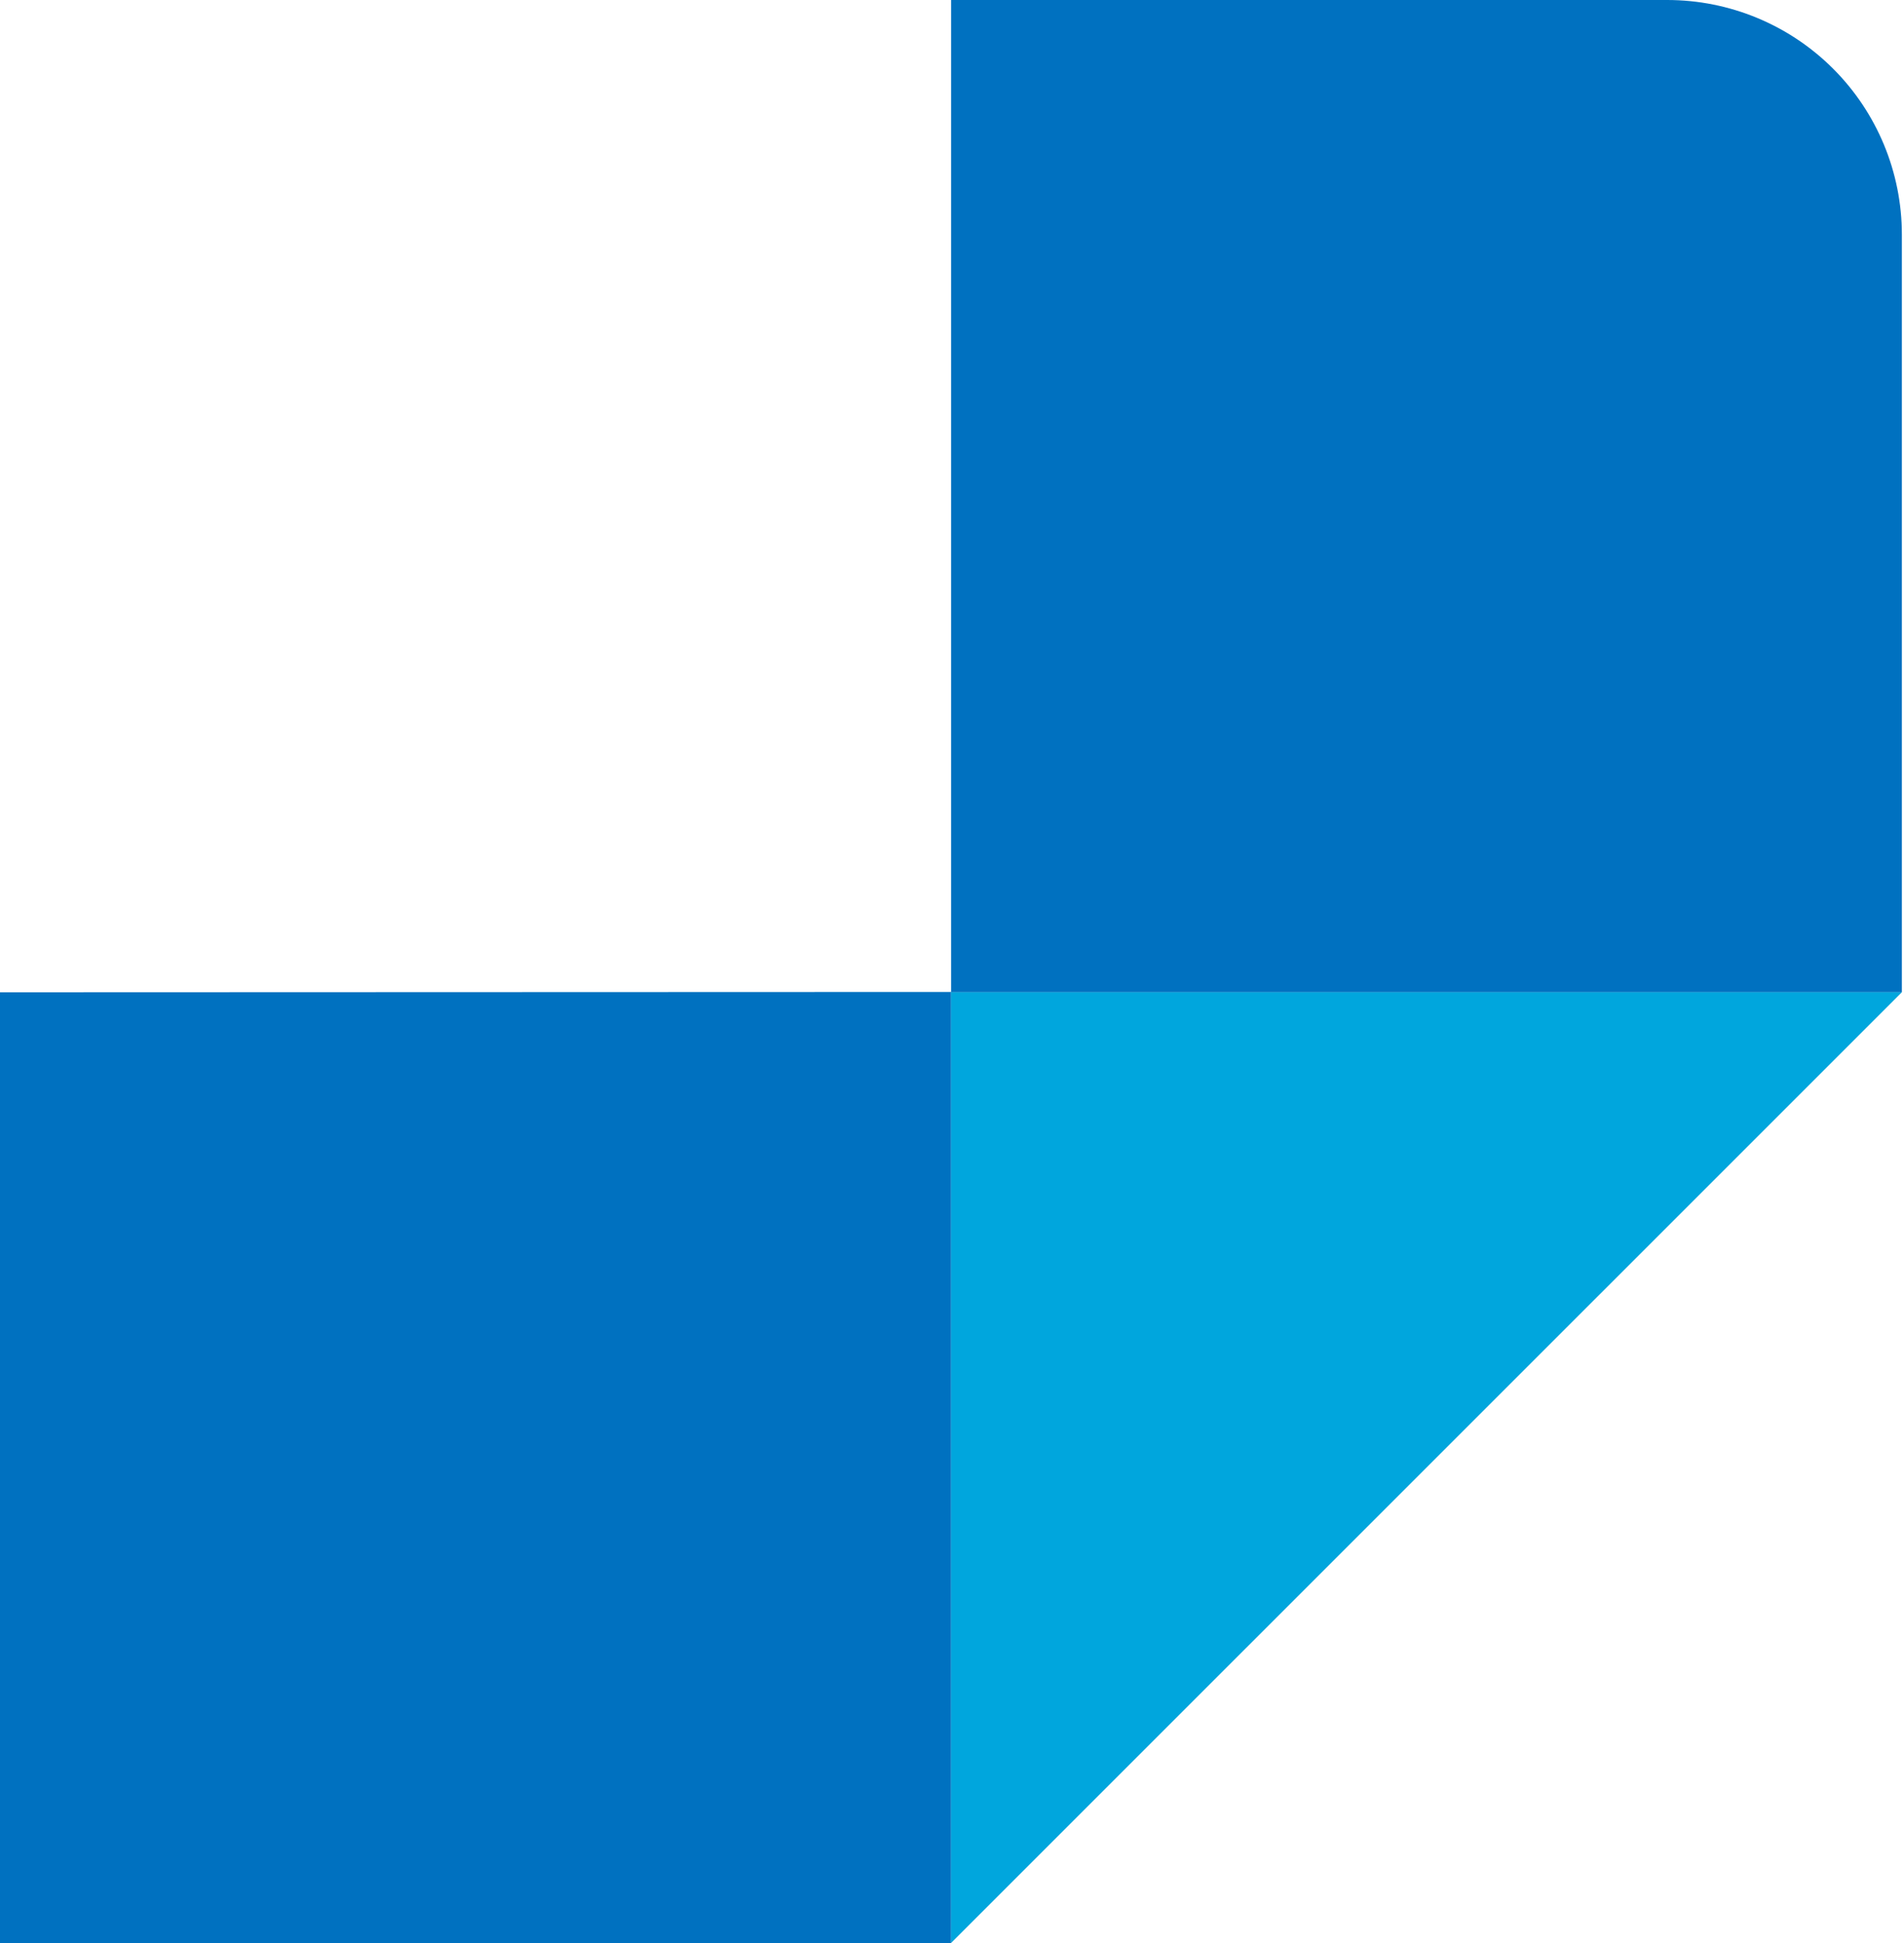
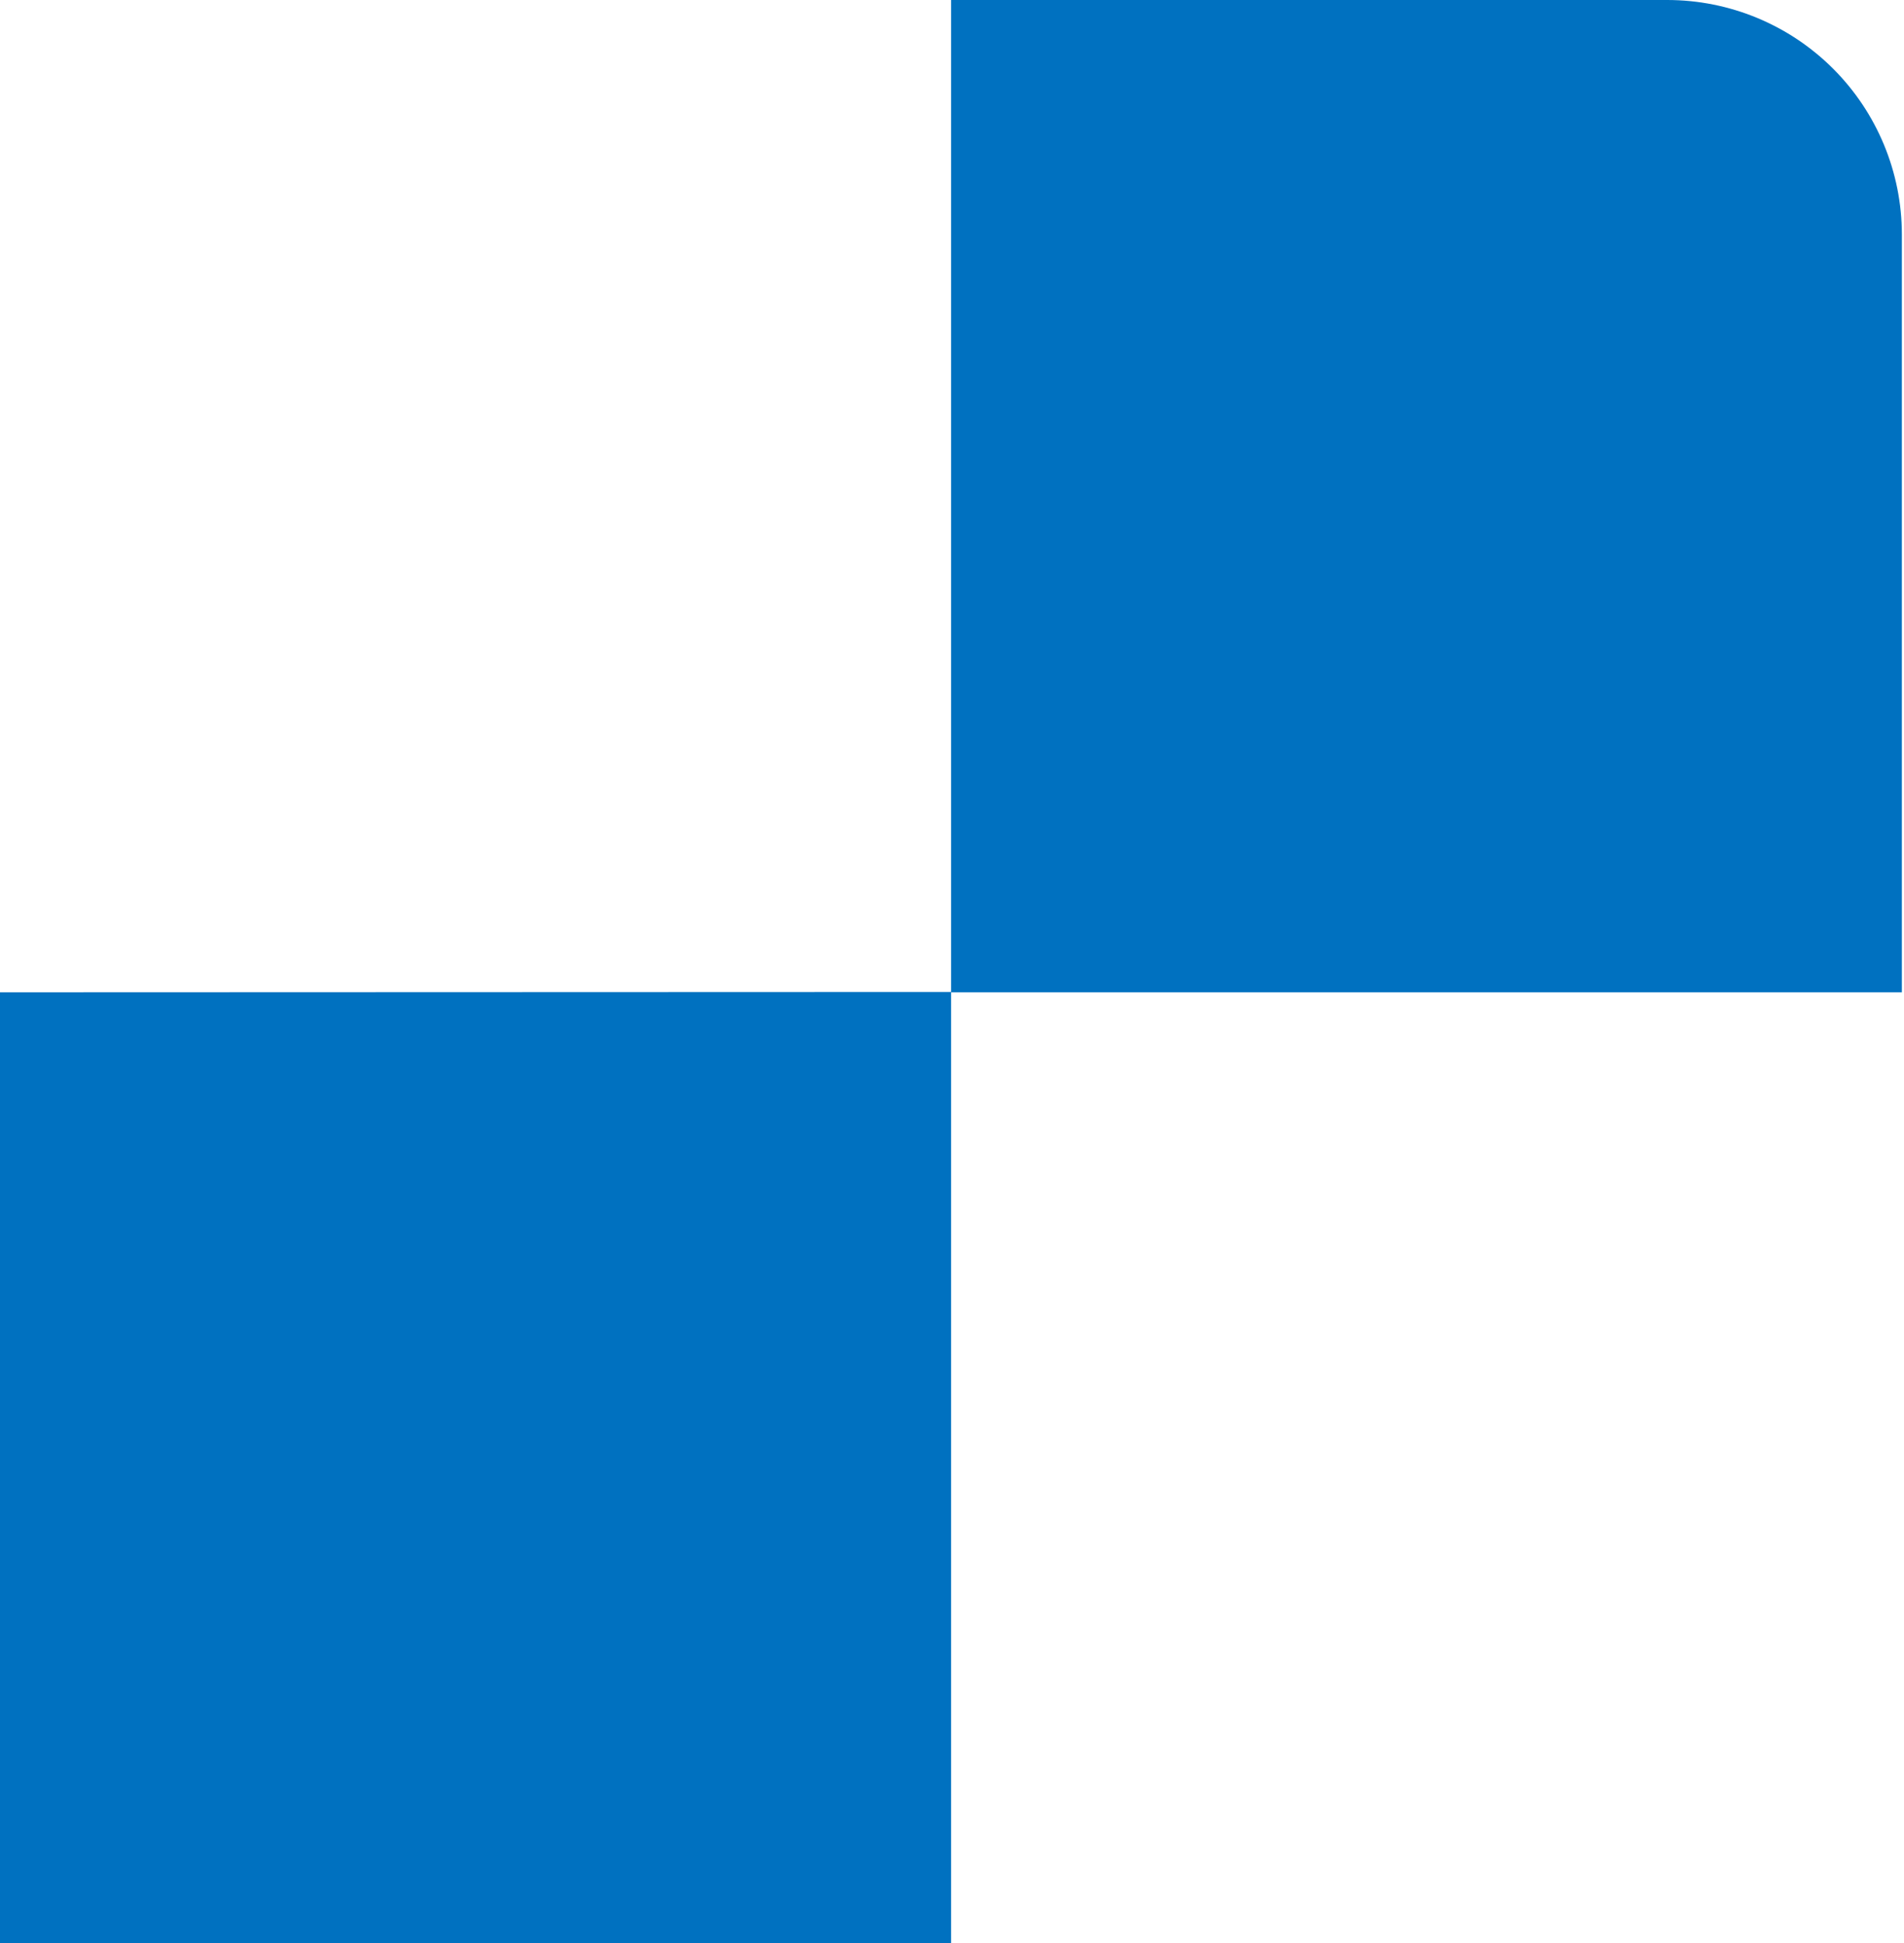
<svg xmlns="http://www.w3.org/2000/svg" width="98" height="100" viewBox="0 0 98 100" fill="none">
  <path d="M0 51.07V100H48.953V51.07H97.89V12.072C97.89 8.87 96.617 5.8 94.352 3.536C92.088 1.272 89.015 0 85.812 0H48.953V51.053L0 51.07Z" fill="#0071C0" />
-   <path d="M48.953 99.997L97.89 51.067H48.953V99.997Z" fill="#00A6DD" />
</svg>